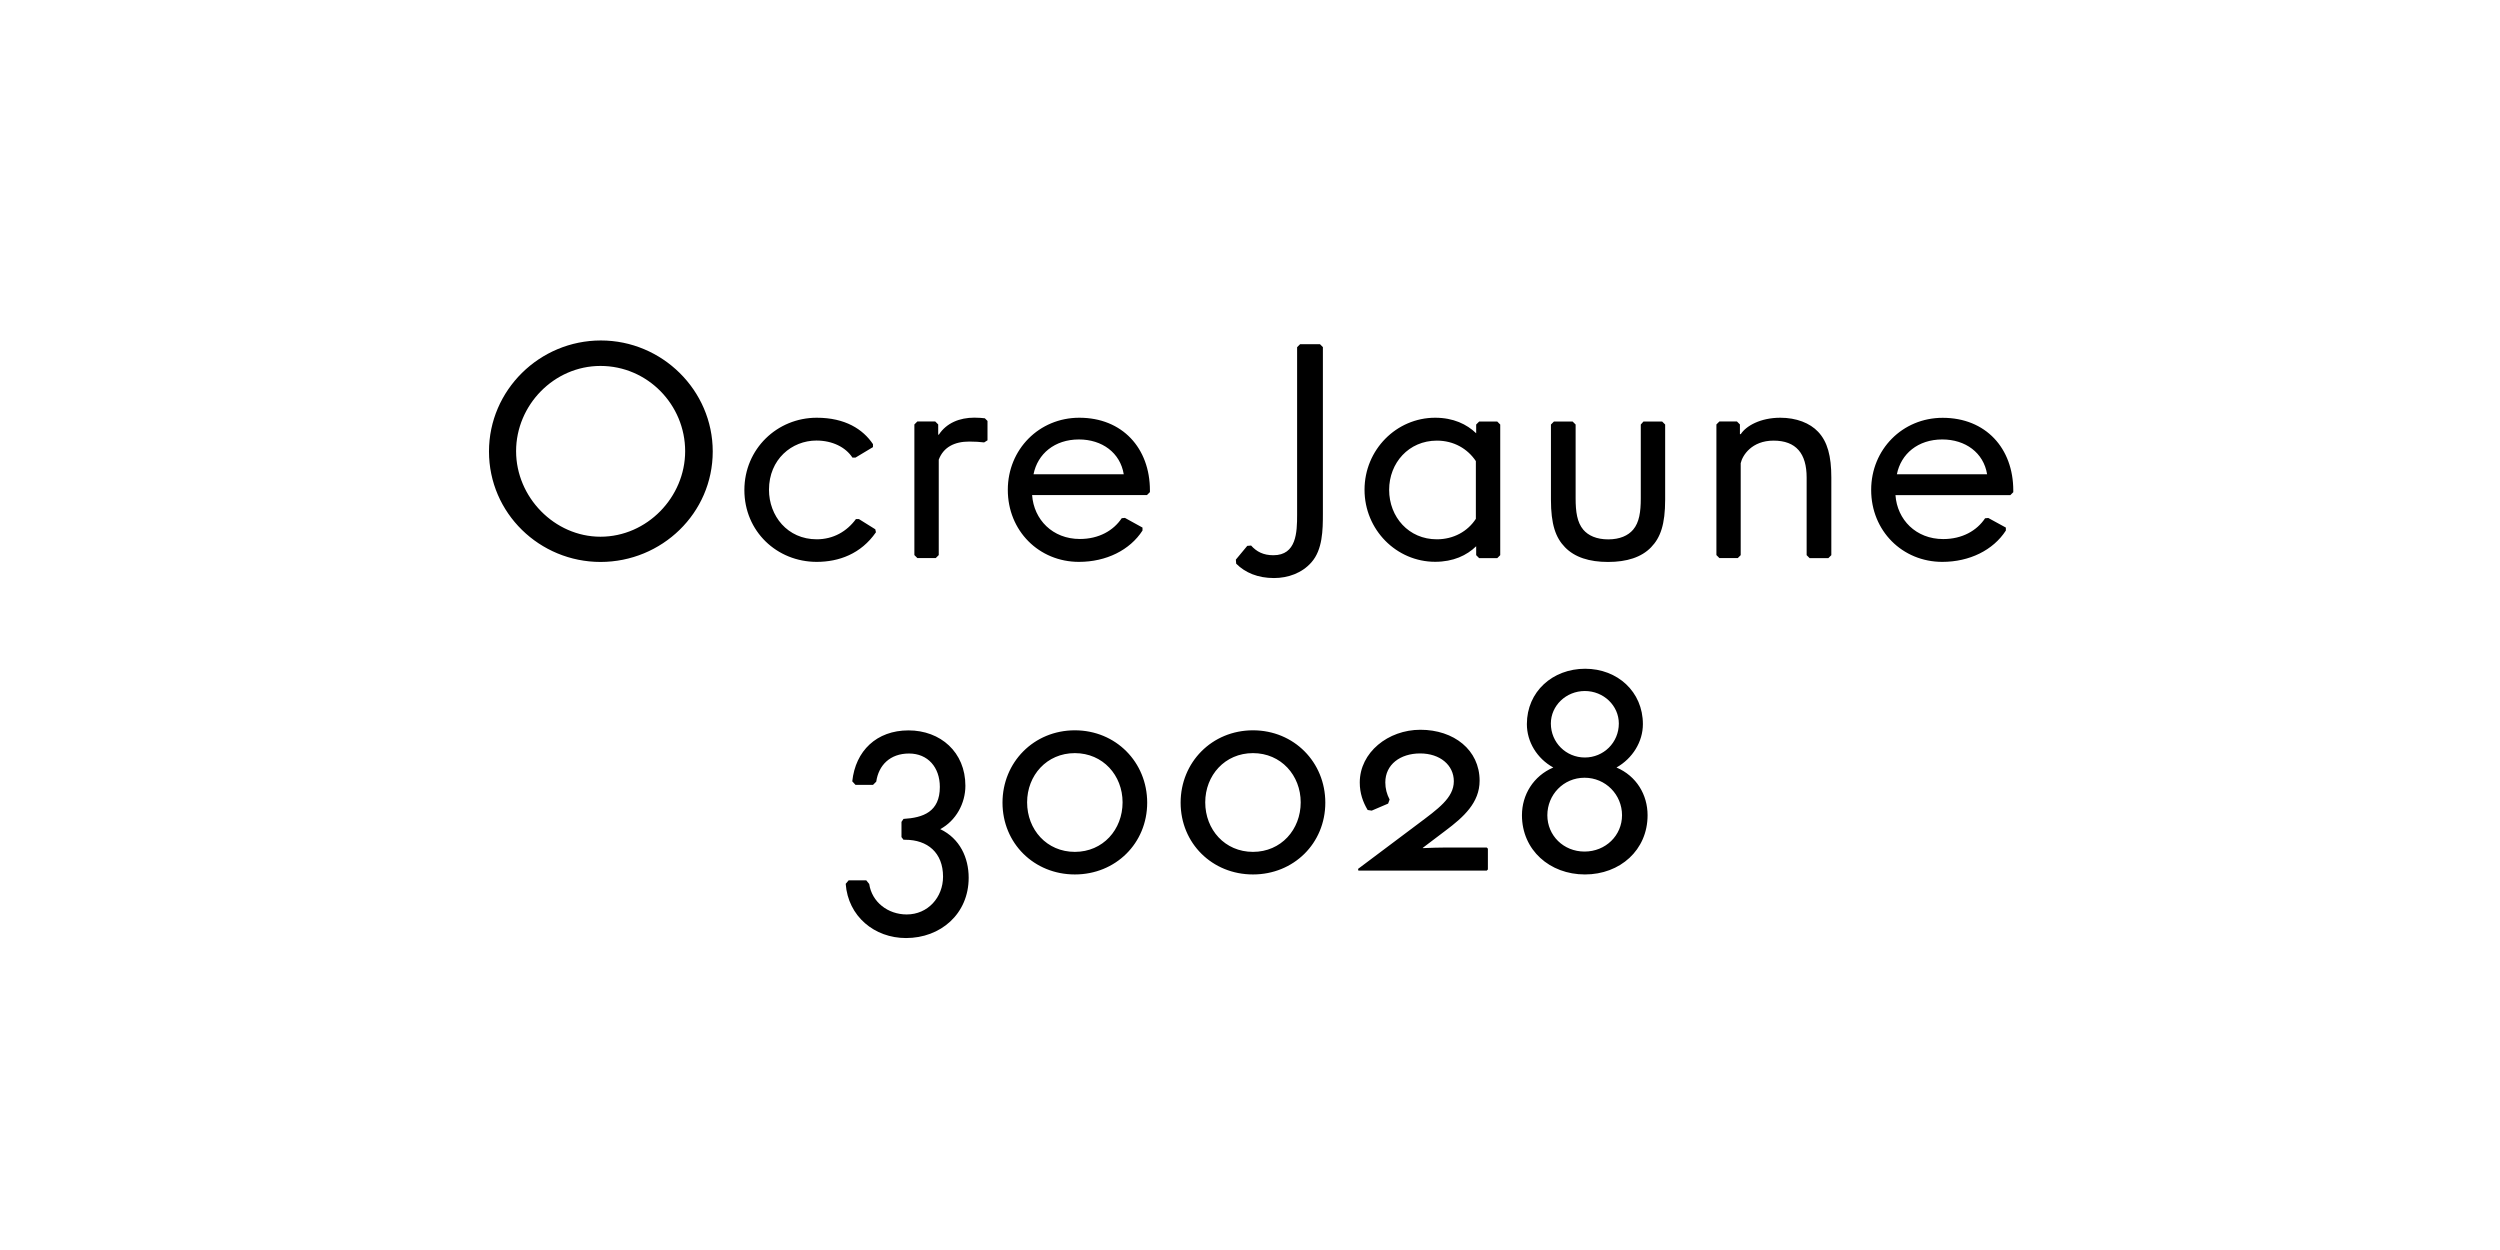
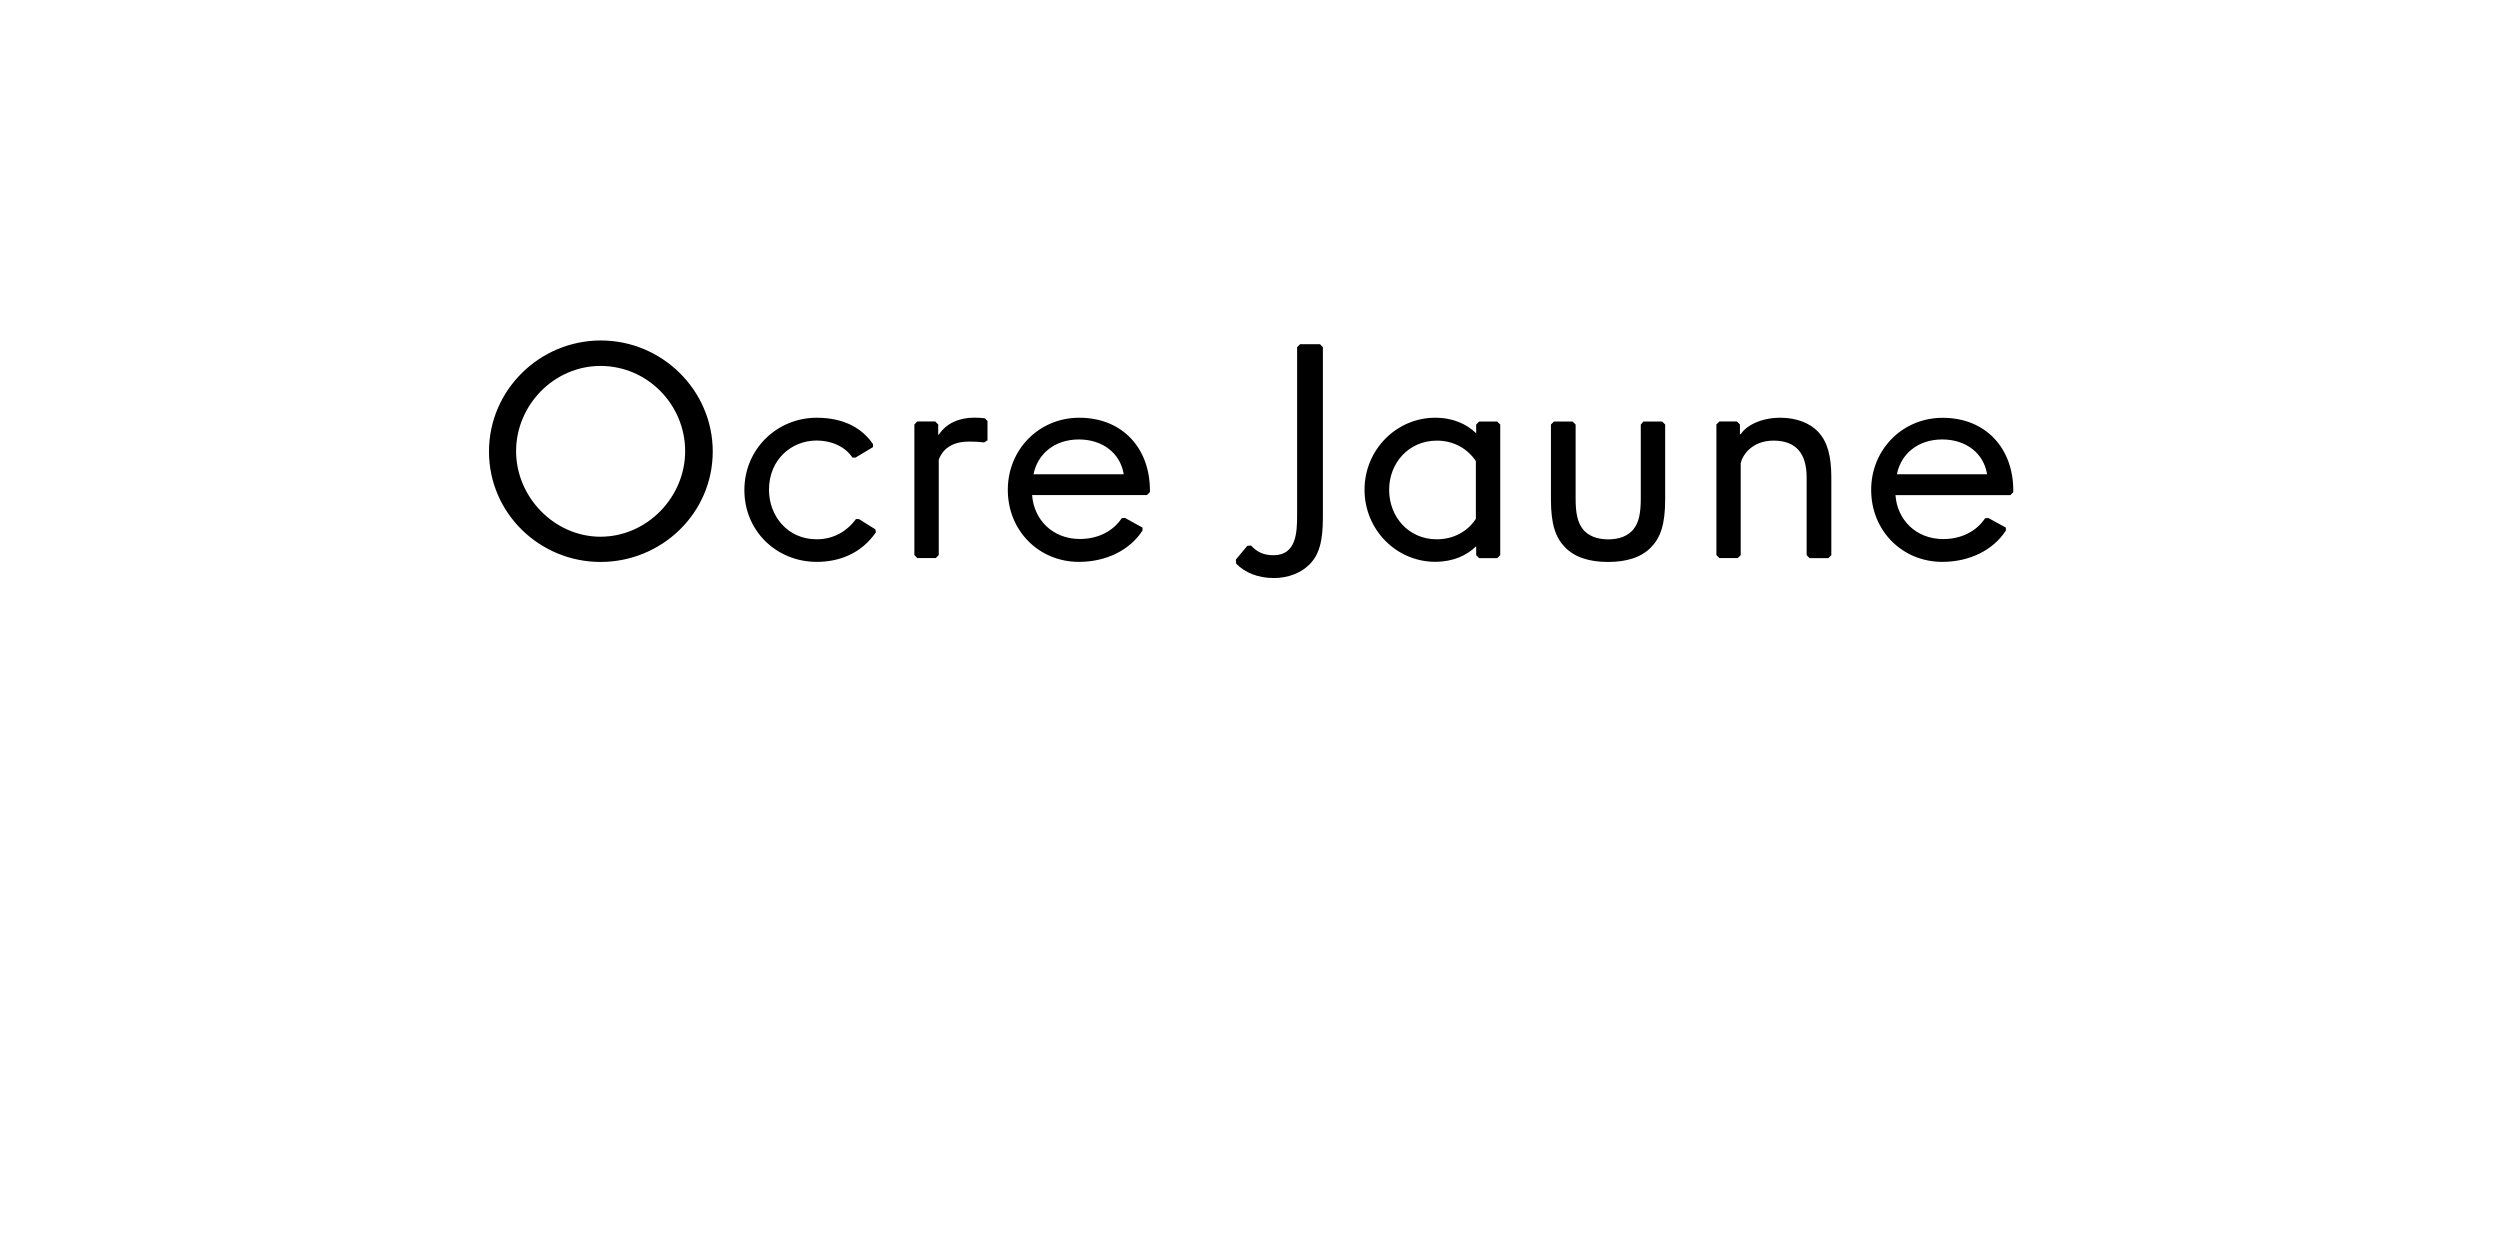
<svg xmlns="http://www.w3.org/2000/svg" enable-background="new 0 0 3200 1600" version="1.1" viewBox="0 0 3200 1600" xml:space="preserve">
-   <path d="m2076.2 1043.5c0 25.9-21 46.5-48 46.5s-47.6-20.6-47.6-46.5c0-26.2 20.6-48 47.6-48s48 21.7 48 48m-4.1-117.4c0 24.4-19.5 43.5-43.5 43.5s-43.5-19.1-43.5-43.5c0-22.9 19.5-41.6 43.5-41.6s43.5 18.7 43.5 41.6m36.8 117.4c0-26.2-14.2-50.2-39.8-61.1 20.6-11.6 33.8-33 33.8-55.5 0-41.6-32.6-70.9-73.9-70.9-41.6 0-74.6 29.2-74.6 70.9 0 22.5 12.8 43.9 33.8 55.5-25.5 10.9-40.1 34.9-40.1 61.1 0 44.6 35.6 75.8 80.6 75.8s80.2-31.2 80.2-75.8m-335.7-42c0-22.9 19.1-37.1 44.6-37.1s43.1 15 43.1 35.6c0 21.4-20.6 35.6-46.1 54.8l-76.5 57.4 0.4 2.2h164.3l1.5-1.5v-26.6l-1.5-1.5h-51c-10.5 0-20.6 0.4-30.8 0.8v-0.4l29.2-22.1c22.9-17.2 43.5-35.6 43.5-63.8 0-39.4-33-65.2-75.8-65.2-41.2 0-77.6 28.9-77.6 67.5 0 13.9 4.1 25.1 10.1 35.2l5.2 0.8 21-9 1.9-5.2c-3.6-6.9-5.5-14-5.5-21.9m-169.4 88.9c-36 0-61.1-28.5-61.1-63.4 0-34.5 25.1-63 61.1-63s61.1 28.5 61.1 63c0 34.9-25.1 63.4-61.1 63.4m0-155.6c-52.5 0-92.6 40.9-92.6 92.6 0 52.1 40.5 91.9 92.6 91.9s92.6-39.8 92.6-91.9c0-51.8-40.1-92.6-92.6-92.6m-228 155.6c-36 0-61.1-28.5-61.1-63.4 0-34.5 25.1-63 61.1-63s61.1 28.5 61.1 63c0 34.9-25.1 63.4-61.1 63.4m0-155.6c-52.5 0-92.6 40.9-92.6 92.6 0 52.1 40.5 91.9 92.6 91.9s92.6-39.8 92.6-91.9c0-51.8-40.1-92.6-92.6-92.6m-267 192h-22.5l-3.8 4.5c3 41.6 36.8 69.4 77.2 69.4 44.2 0 80.2-30.8 80.2-77.2 0-25.5-11.2-50.2-36.4-62.2 20.2-10.9 32.2-33 32.2-55.5 0-43.1-31.9-70.9-72.8-70.9s-67.9 26.2-72 65.2l4.1 4.5h22.5l4.1-4.1c3-21 17.6-36 42-36 24 0 39.4 17.6 39.4 42.8 0 31.9-21.4 39.4-46.5 40.9l-2.6 3.8v19.5l2.6 3.4h2.2c28.5 0 48.4 16.5 48.4 47.2 0 26.6-19.5 48.4-46.5 48.4-24 0-44.6-15.8-48-39l-3.8-4.7z" />
  <path d="m2486.1 562.5c29.6 0 52.9 16.9 57.4 44.6h-115.5c5.2-26.2 27-44.6 58.1-44.6m0 156.7c34.9 0 65.2-15 81.4-40.1v-3.8l-22.5-12.3-4.1 0.4c-10.5 15.8-29.2 26.6-53.6 26.6-34.9 0-58.9-24.8-61.1-56.2h147l3.8-3.8v-2.2c0-54-35.2-93-90.4-93-51.4 0-91.5 40.5-91.5 92.2-0.1 52.5 40 92.2 91 92.2m-258-8.6v-117.7c2.2-10.1 14.2-28.9 42-28.9 28.9 0 42.4 16.5 42.4 47.2v99.4l3.8 3.8h24l3.8-3.8v-99.4c0-27.4-4.9-45.8-16.9-58.5-10.5-11.2-27.8-18-48.4-18-25.5 0-43.9 10.5-50.6 21h-1.1v-12.4l-3.8-3.8h-22.5l-3.8 3.8v167.2l3.8 3.8h23.6l3.7-3.7zm-127.9-167.2v94.5c0 17.2-1.9 30.8-9.8 40.1-6.4 7.5-16.9 12.4-31.9 12.4s-25.5-4.9-31.9-12.4c-7.9-9.4-9.8-22.9-9.8-40.1v-94.5l-3.8-3.8h-24l-3.8 3.8v96c0 31.9 6 48.8 18 61.1 12.4 12.8 31.1 18.8 55.1 18.8s42.8-6 55.1-18.8c12-12.4 18-29.2 18-61.1v-96l-3.8-3.8h-24l-3.4 3.8zm-322.1 83.6c0-34.5 25.1-63 61.1-63 21.8 0 39.4 10.5 49.9 26.2v73.9c-10.5 16.1-28.5 26.2-49.9 26.2-35.9 0.1-61.1-28.4-61.1-63.3m111.4 83.6 3.8 3.8h23.2l3.8-3.8v-167.2l-3.8-3.8h-23.2l-3.8 3.8v11.2c-12-11.6-29.2-19.9-52.5-19.9-49.5 0-90.4 40.9-90.4 92.2s40.9 92.2 90.4 92.2c23.2 0 40.5-8.2 52.5-19.9v11.4zm-196.1-266.2-3.8-3.8h-25.5l-3.8 3.8v214.5c0 22.5-0.8 51.8-30.4 51.8-12.8 0-21.4-4.5-28.5-12.4l-4.9 0.4-14.6 17.6 0.4 5.2c11.6 11.6 27.8 18.4 48.4 18.4 18 0 36-6.4 48-20.2 14.2-16.1 14.6-41.2 14.6-62.2v-213.1zm-312.4 118.1c29.6 0 52.9 16.9 57.4 44.6h-115.5c5.2-26.2 27-44.6 58.1-44.6m0 156.7c34.9 0 65.2-15 81.4-40.1v-3.8l-22.5-12.4-4.1 0.4c-10.5 15.8-29.2 26.6-53.6 26.6-34.9 0-58.9-24.8-61.1-56.2h147l3.8-3.8v-2.2c0-54-35.2-93-90.4-93-51.4 0-91.5 40.5-91.5 92.2-0.1 52.6 40 92.3 91 92.3m-117-155.6v-24.8l-3.4-3.4c-3.8-0.4-7.5-0.8-13.5-0.8-18.8 0-35.6 6.8-45.4 21.8h-0.8v-13.1l-3.8-3.8h-22.9l-3.8 3.8v167.2l3.8 3.8h23.6l3.8-3.8v-122.1c6-16.1 20.2-23.2 39-23.2 7.5 0 13.1 0.4 19.1 1.1l4.3-2.7zm-169.1 22.2 22.5-13.5v-3.8c-12.8-19.1-35.6-33.8-72-33.8-50.6 0-92.6 39.8-92.6 92.6s41.6 91.9 92.6 91.9c28.1 0 56.6-10.1 75.8-37.9l-0.8-3.8-21-13.1h-3.8c-11.6 15.8-28.9 25.9-50.2 25.9-37.5 0-61.1-30-61.1-63.4 0-39 29.2-63 60.7-63 20.6 0 37.5 8.6 46.1 21.8h3.8zm-217.9-8.3c0 58.9-48.8 109.5-108.4 109.5-58.9 0-108-50.6-108-109.5s48.4-109.1 108-109.1c60.4 0 108.4 49.8 108.4 109.1m35.3 0.4c0-78.4-64.9-142.1-143.2-142.1s-143.2 63.4-143.2 142.1c0 79.1 64.9 141.4 142.9 141.4 78.2-0.1 143.5-62.3 143.5-141.4" />
</svg>